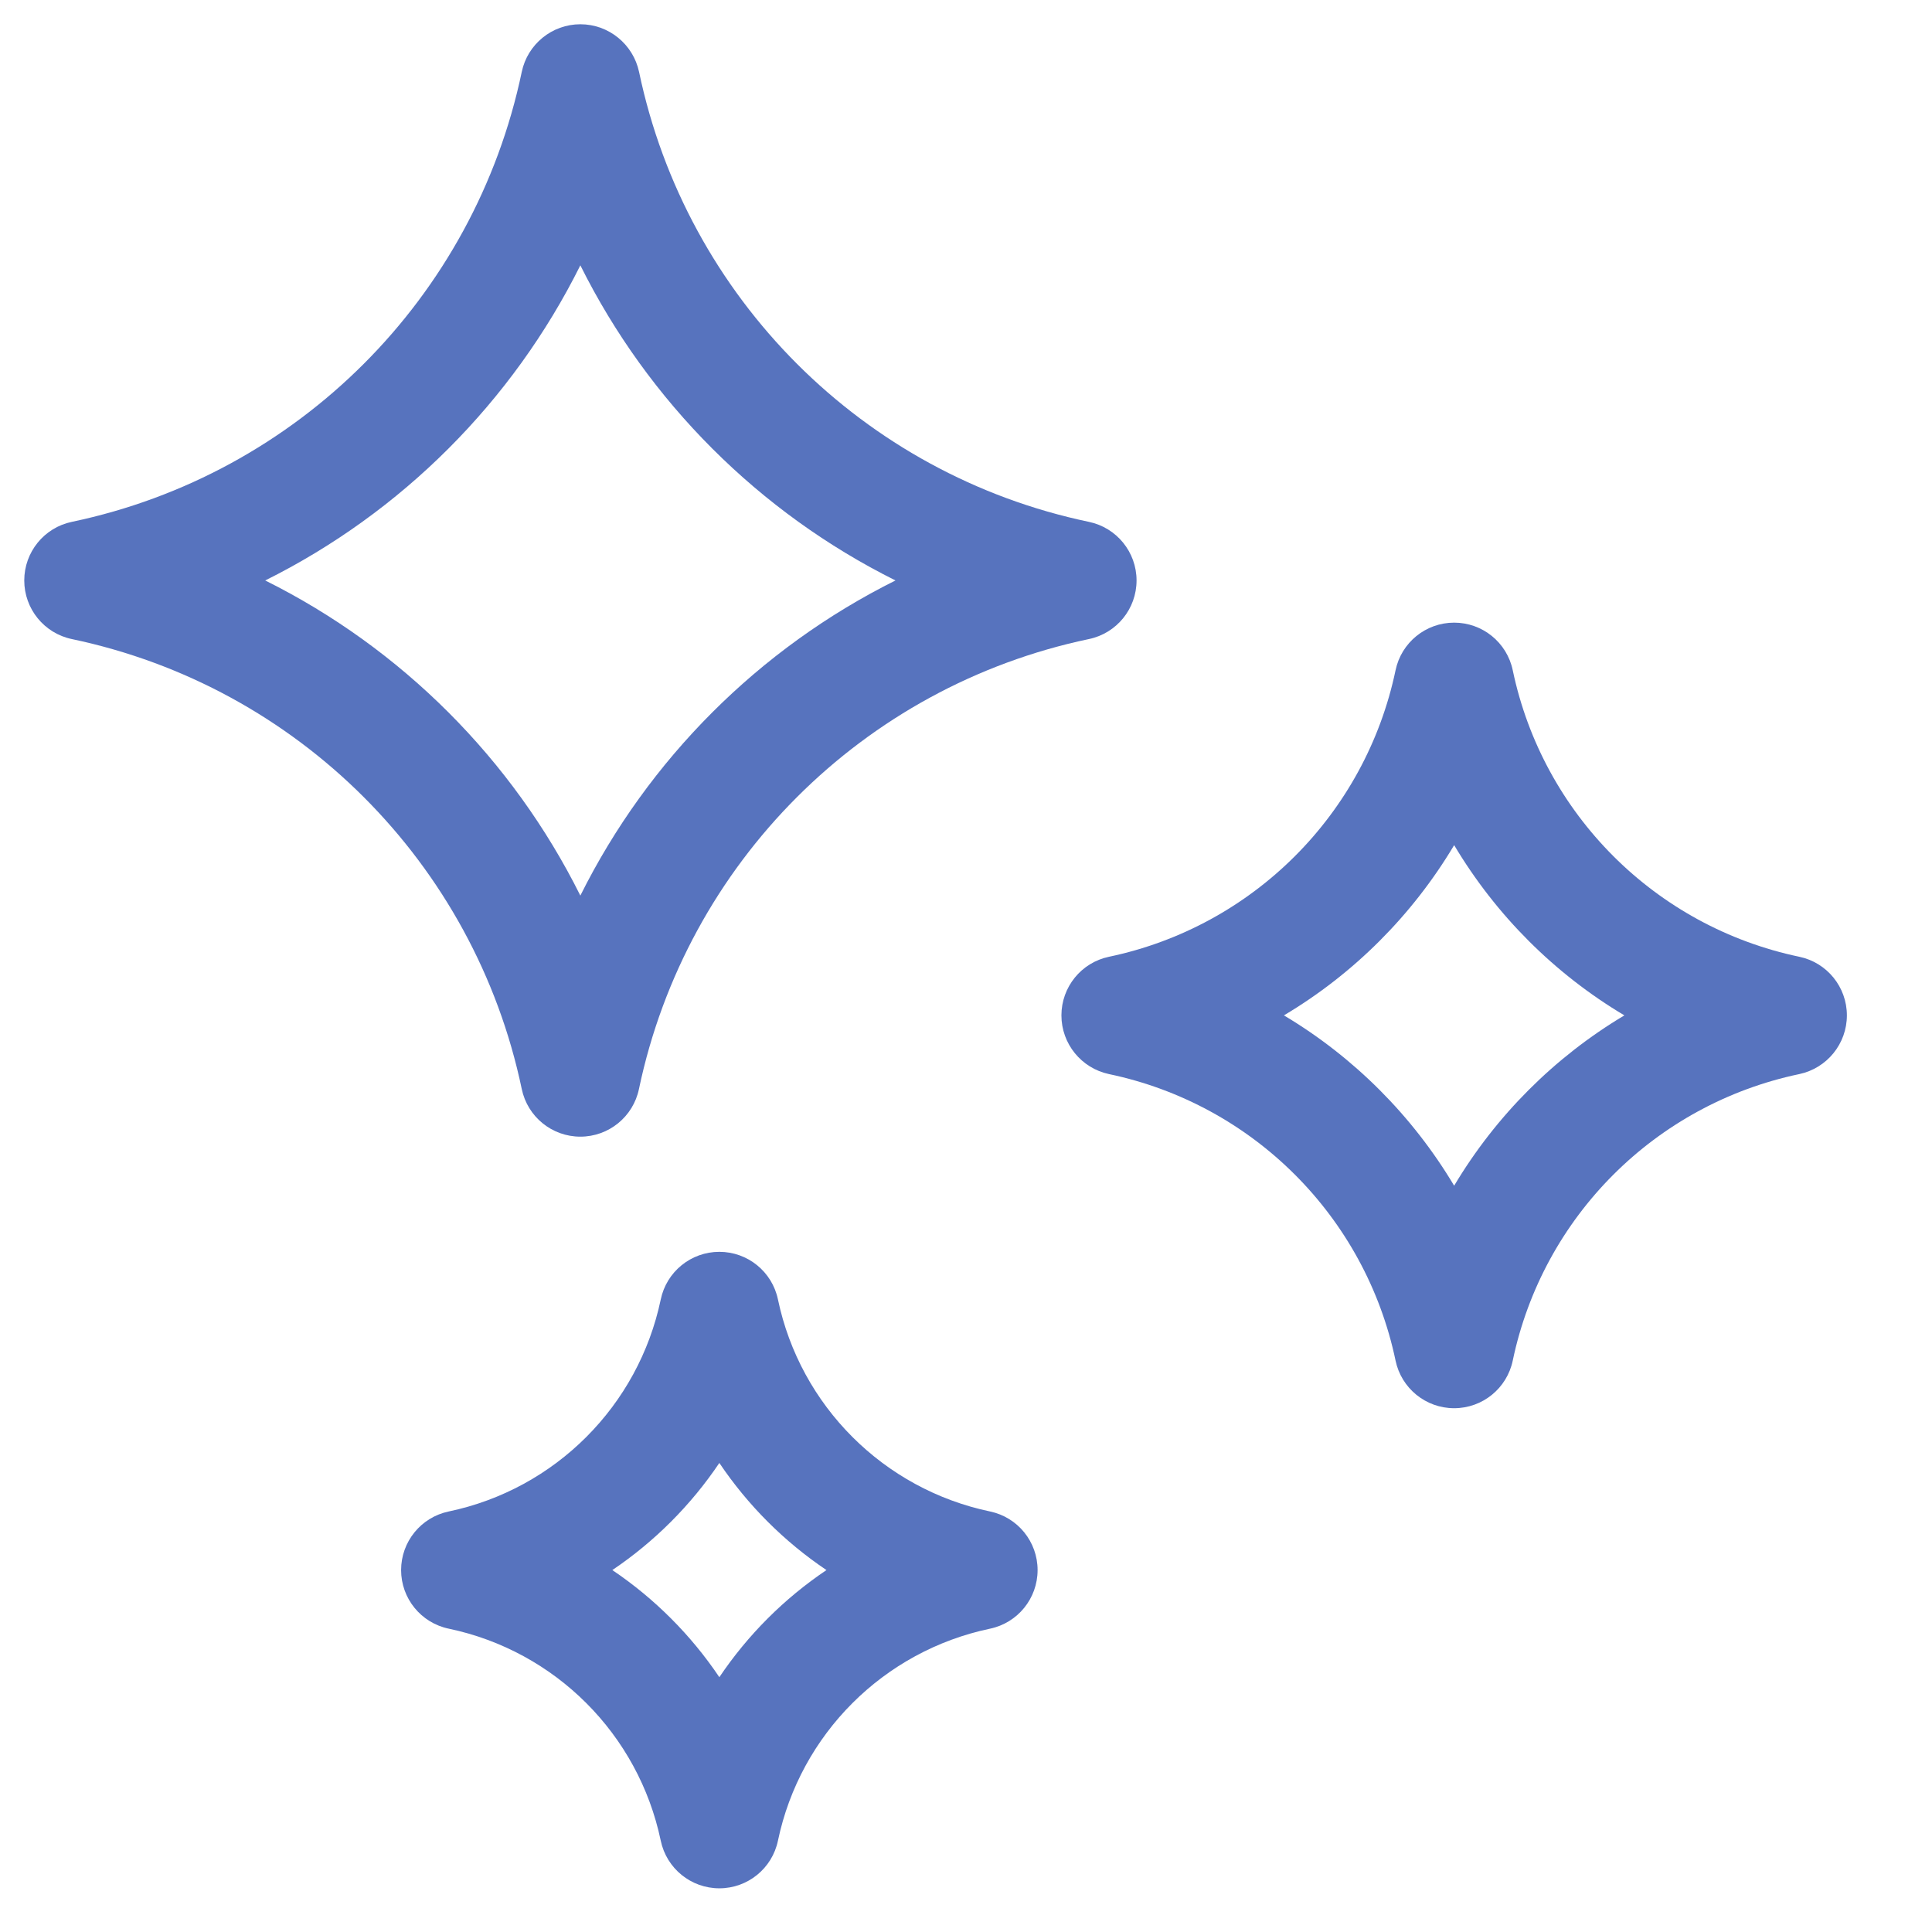
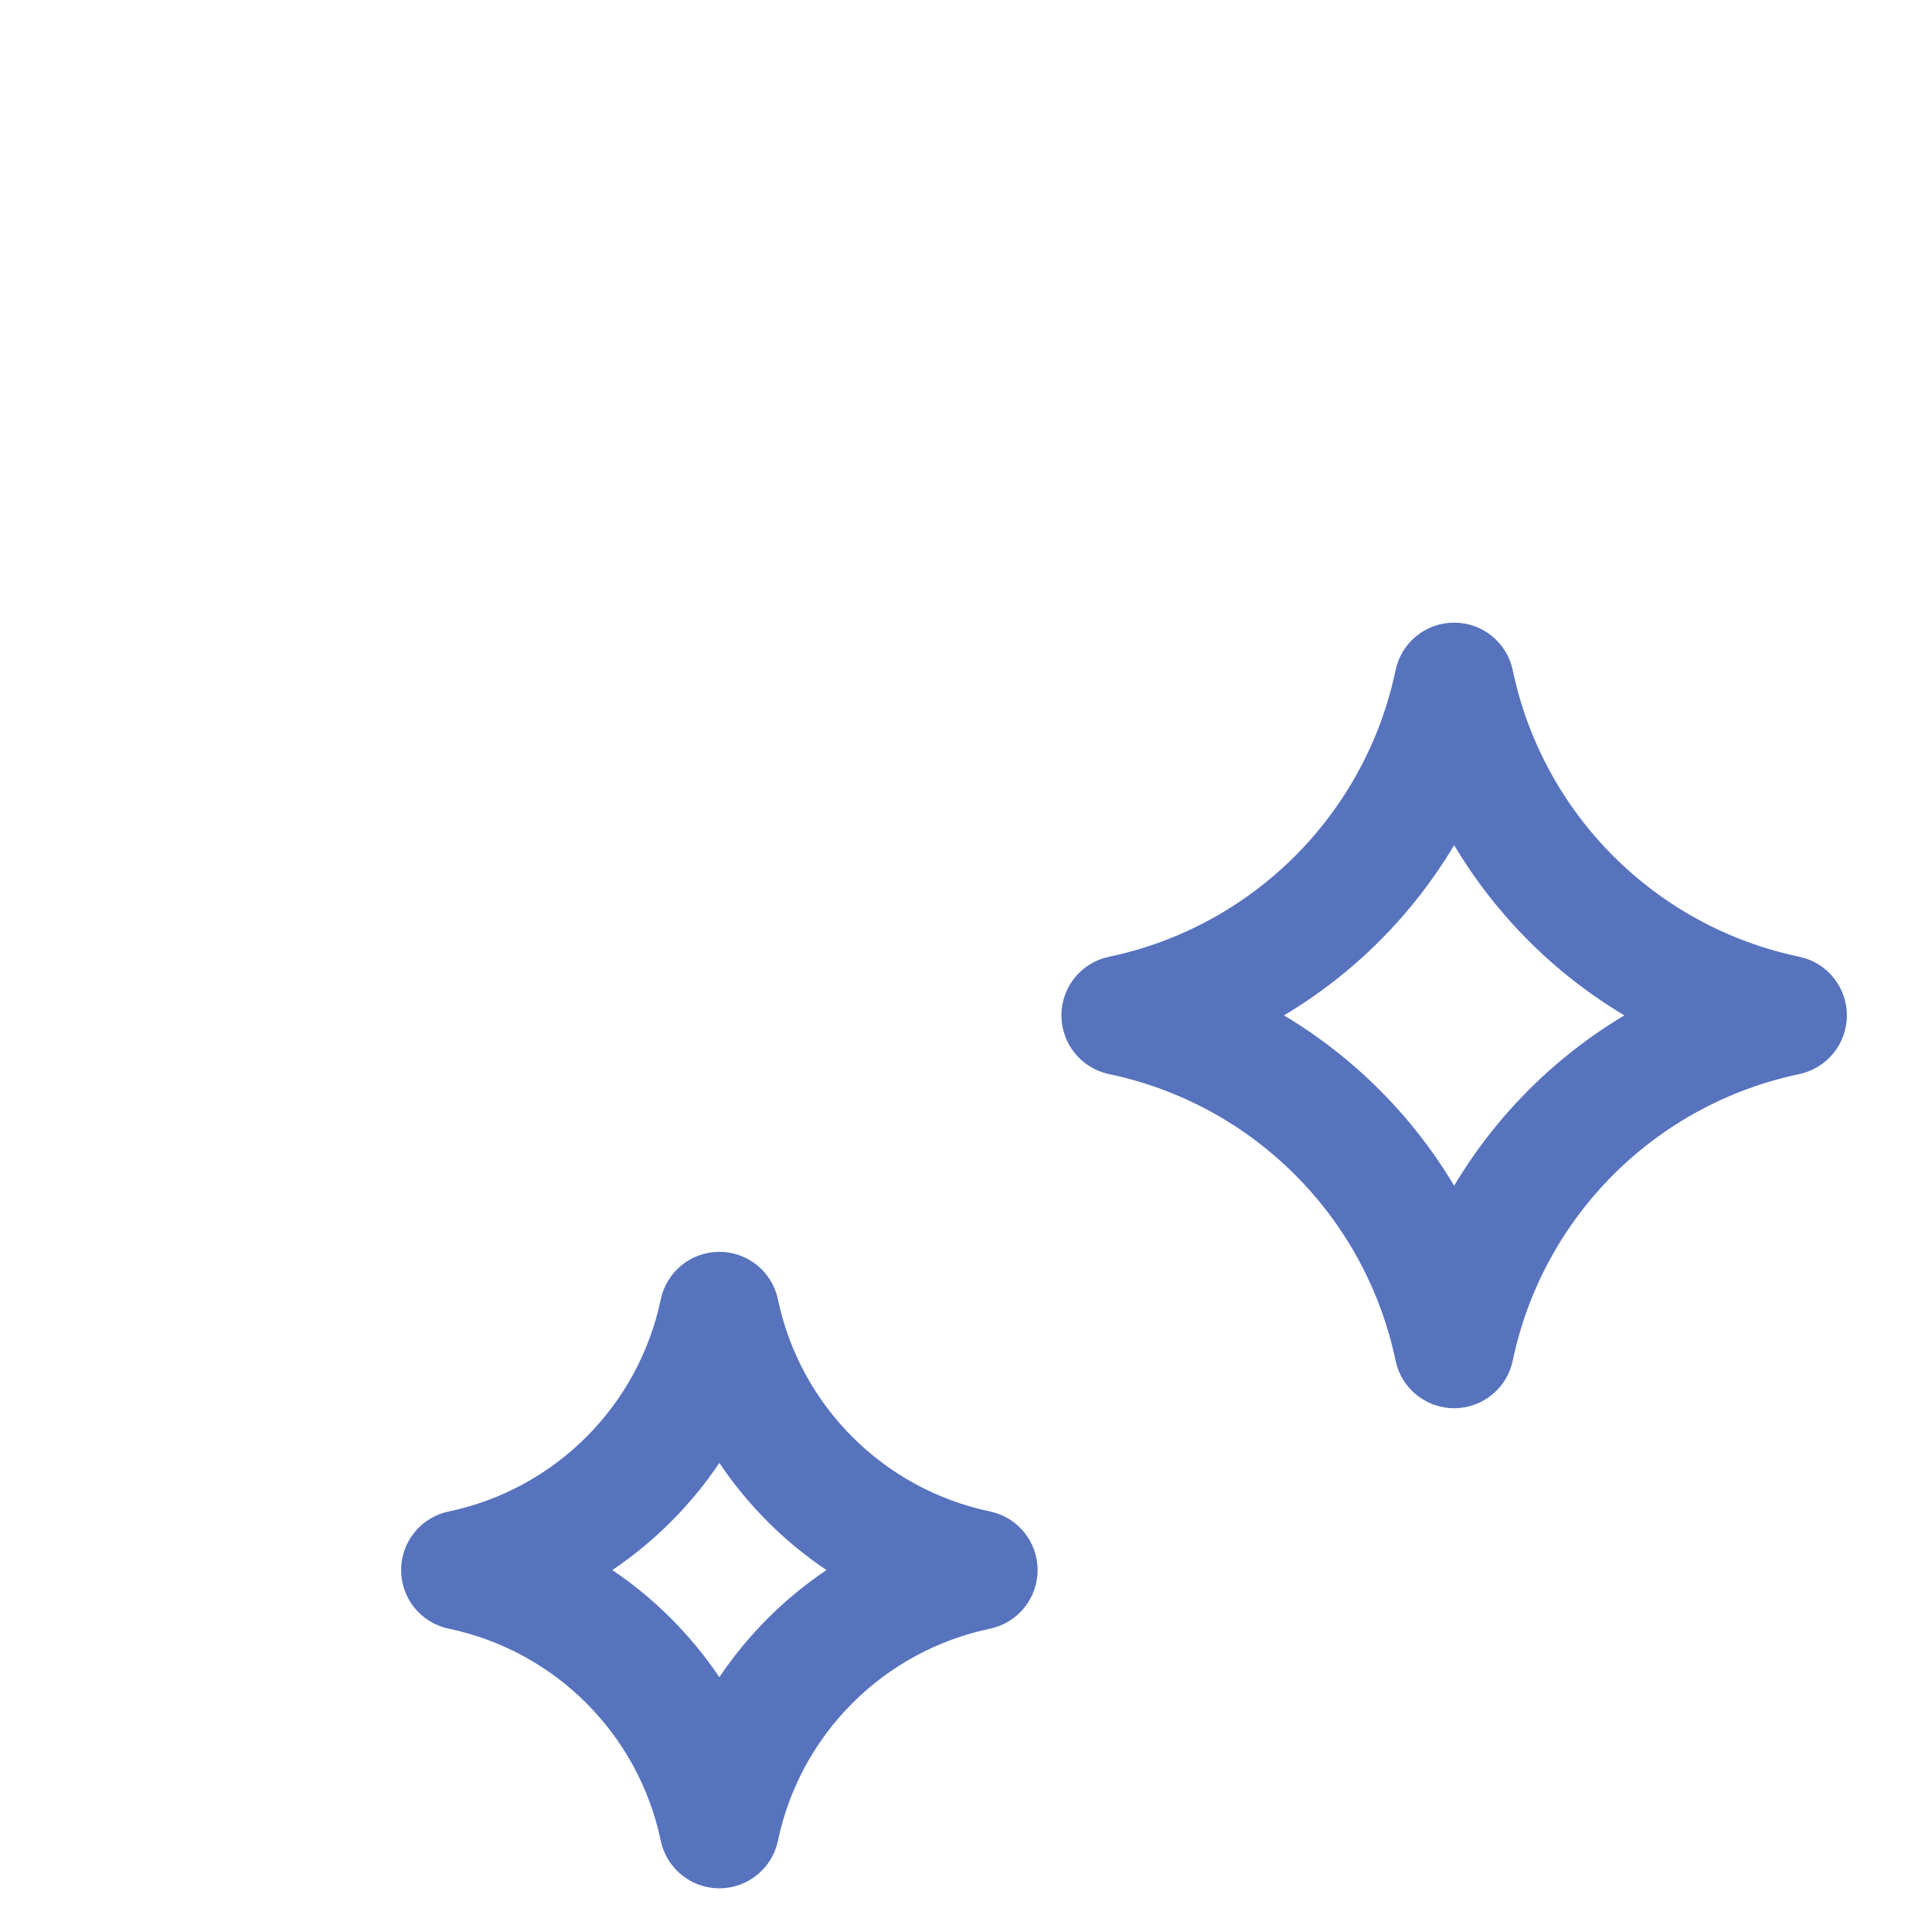
<svg xmlns="http://www.w3.org/2000/svg" width="18" height="18" viewBox="0 0 18 18" fill="none">
-   <path d="M10.145 4.862C8.04 4.421 6.395 2.775 5.954 0.67C5.899 0.412 5.671 0.226 5.407 0.226C5.143 0.226 4.915 0.412 4.861 0.67C4.42 2.775 2.774 4.421 0.669 4.862C0.411 4.916 0.226 5.144 0.226 5.408C0.226 5.672 0.411 5.9 0.669 5.954C2.774 6.396 4.42 8.041 4.861 10.146C4.915 10.405 5.143 10.59 5.407 10.59C5.671 10.59 5.899 10.405 5.953 10.146C6.395 8.041 8.04 6.396 10.145 5.954C10.404 5.9 10.589 5.672 10.589 5.408C10.589 5.144 10.404 4.916 10.145 4.862ZM5.407 8.344C4.774 7.074 3.742 6.041 2.471 5.408C3.742 4.775 4.774 3.743 5.407 2.472C6.04 3.743 7.073 4.775 8.343 5.408C7.073 6.041 6.04 7.074 5.407 8.344Z" fill="#5773BE" />
  <path d="M9.224 14.082C8.232 13.874 7.456 13.098 7.248 12.107C7.194 11.848 6.966 11.663 6.702 11.663C6.438 11.663 6.21 11.848 6.156 12.107C5.948 13.098 5.173 13.874 4.181 14.082C3.922 14.136 3.737 14.364 3.737 14.628C3.737 14.892 3.922 15.12 4.181 15.174C5.173 15.382 5.948 16.157 6.156 17.149C6.21 17.408 6.438 17.593 6.702 17.593C6.966 17.593 7.194 17.408 7.248 17.149C7.456 16.157 8.232 15.382 9.224 15.174C9.482 15.12 9.667 14.892 9.667 14.628C9.667 14.364 9.482 14.136 9.224 14.082ZM6.702 15.626C6.437 15.232 6.098 14.893 5.705 14.628C6.098 14.363 6.437 14.024 6.702 13.63C6.967 14.024 7.306 14.363 7.7 14.628C7.306 14.893 6.967 15.232 6.702 15.626Z" fill="#5773BE" />
  <path d="M16.764 8.914C15.423 8.633 14.375 7.585 14.094 6.245C14.04 5.986 13.812 5.801 13.548 5.801C13.284 5.801 13.056 5.986 13.002 6.245C12.721 7.585 11.673 8.633 10.332 8.914C10.074 8.968 9.889 9.196 9.889 9.46C9.889 9.724 10.074 9.952 10.332 10.007C11.673 10.288 12.721 11.335 13.002 12.676C13.056 12.935 13.284 13.12 13.548 13.12C13.812 13.12 14.04 12.935 14.094 12.676C14.375 11.335 15.423 10.288 16.764 10.007C17.022 9.952 17.207 9.724 17.207 9.46C17.207 9.196 17.022 8.968 16.764 8.914ZM13.548 11.047C13.159 10.395 12.614 9.849 11.962 9.46C12.614 9.072 13.159 8.526 13.548 7.874C13.937 8.526 14.482 9.072 15.134 9.46C14.482 9.849 13.937 10.395 13.548 11.047Z" fill="#5773BE" />
</svg>